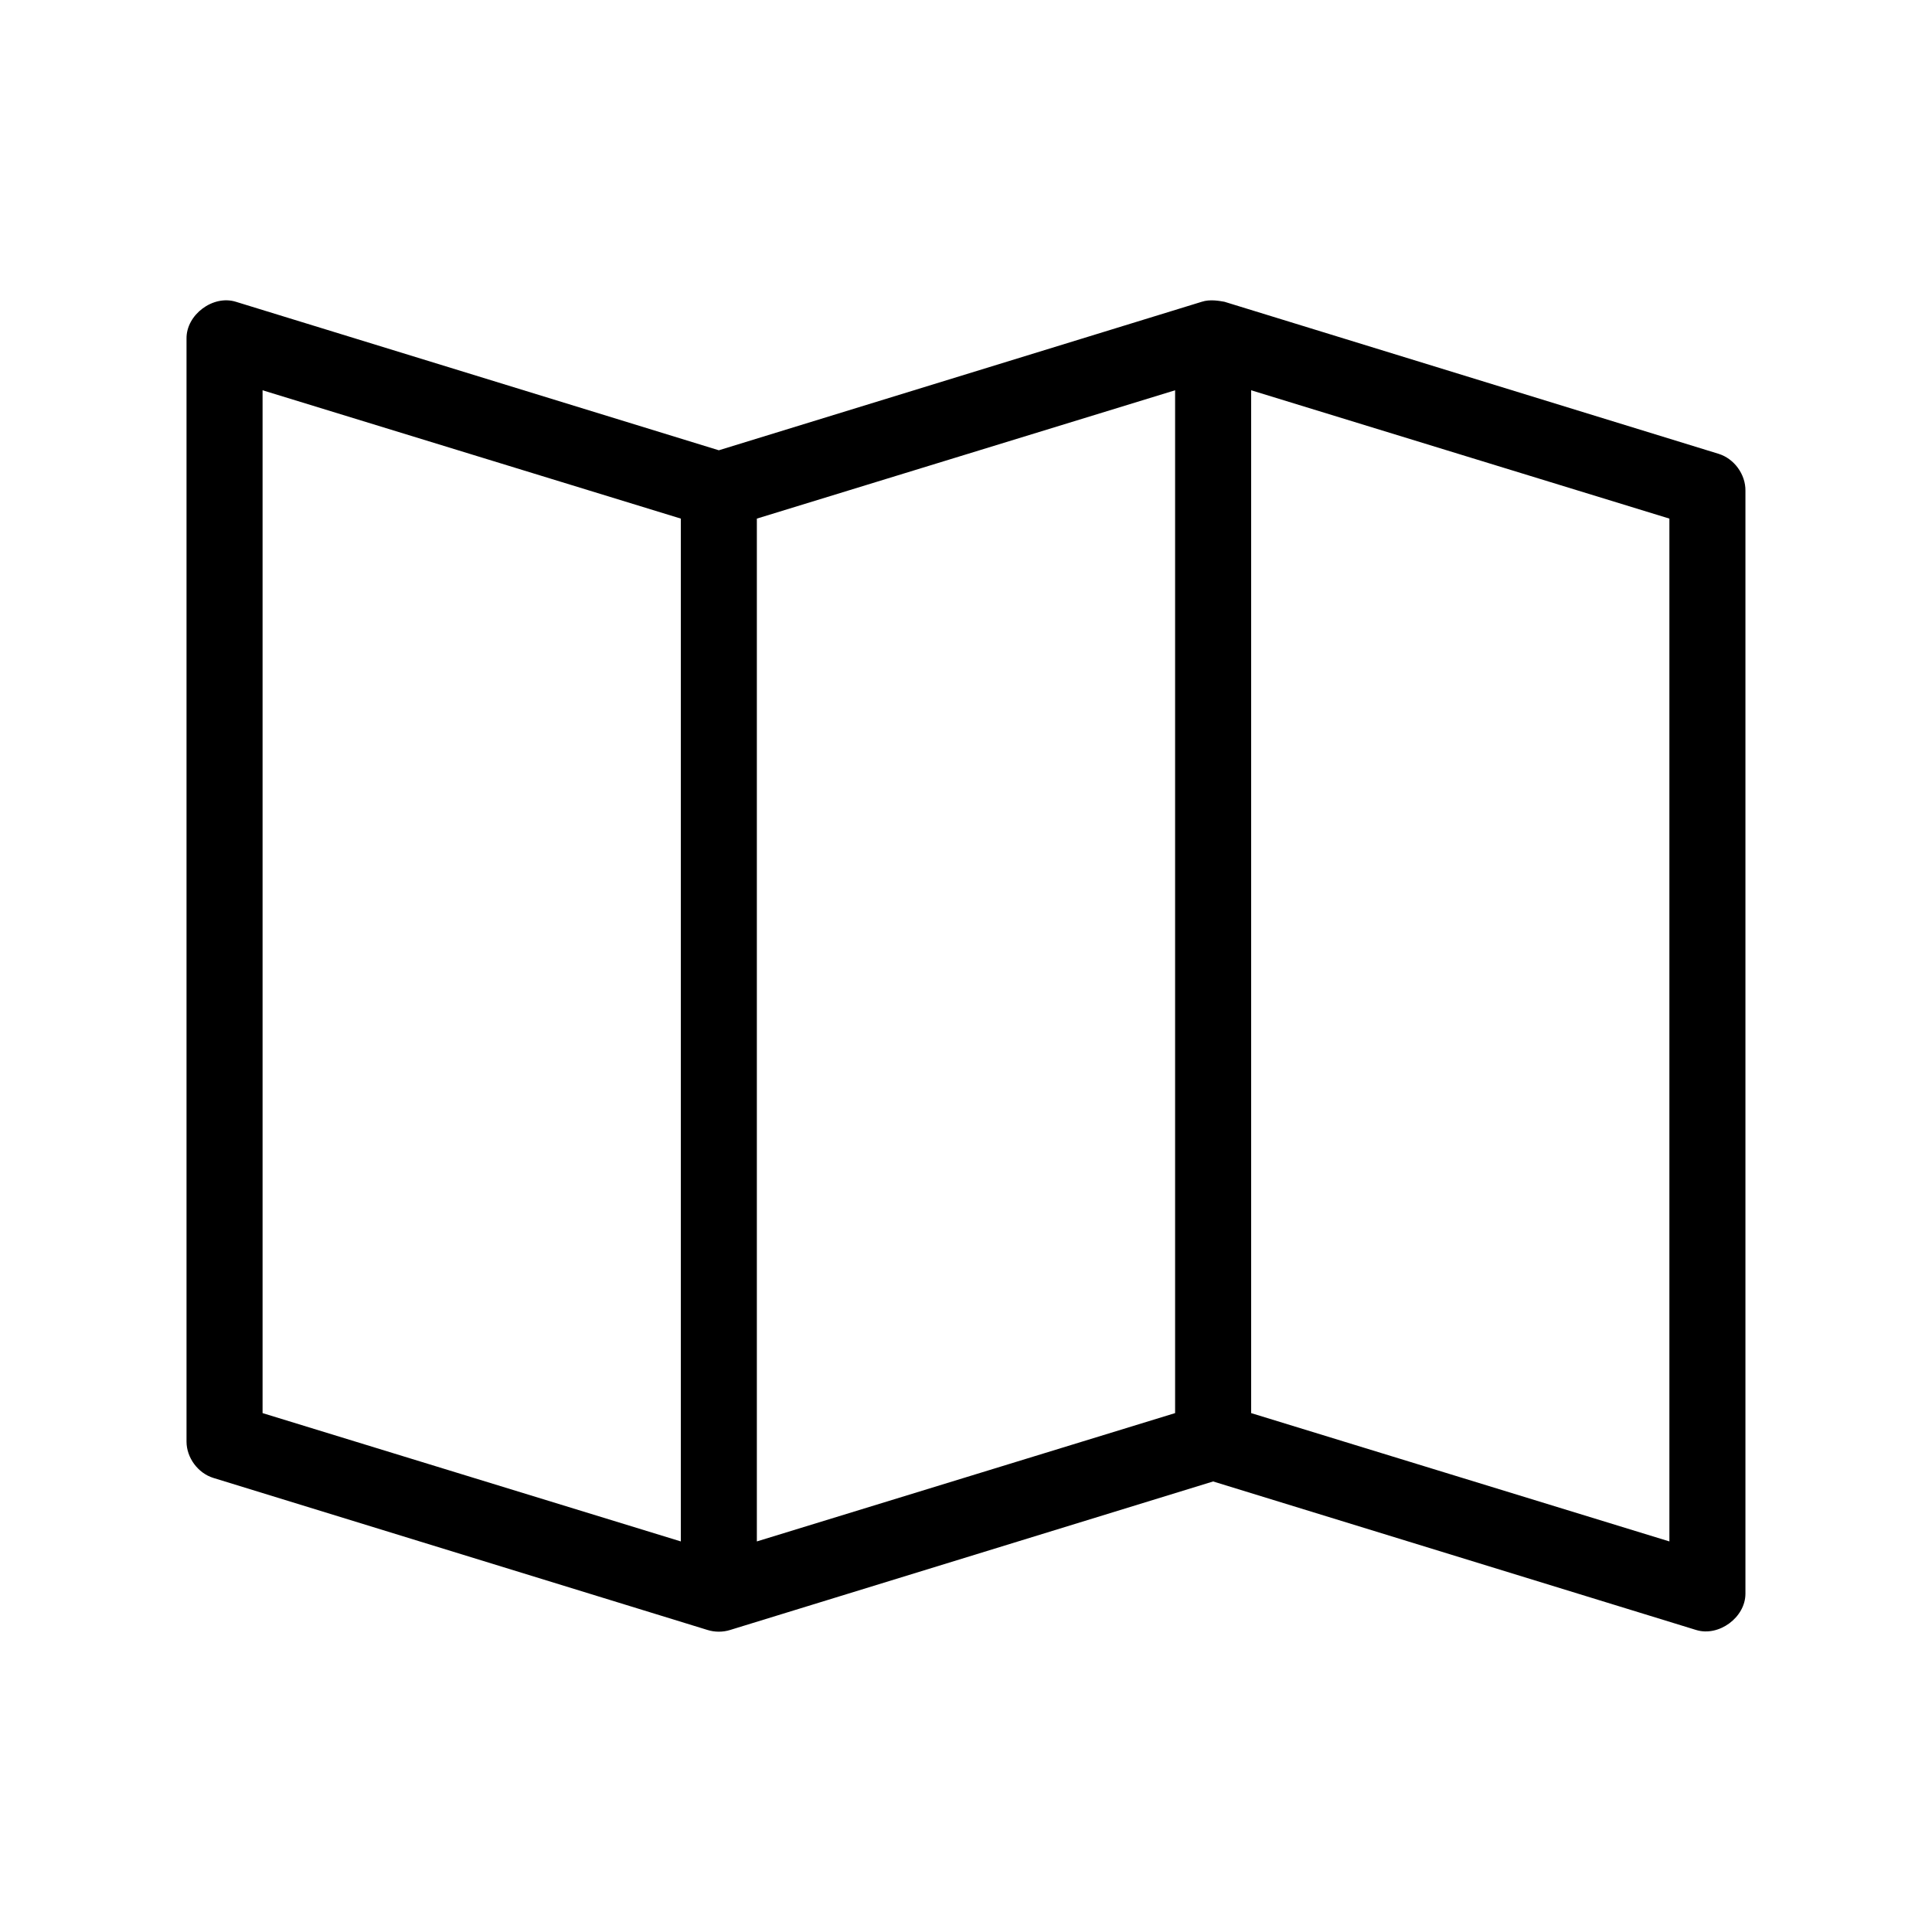
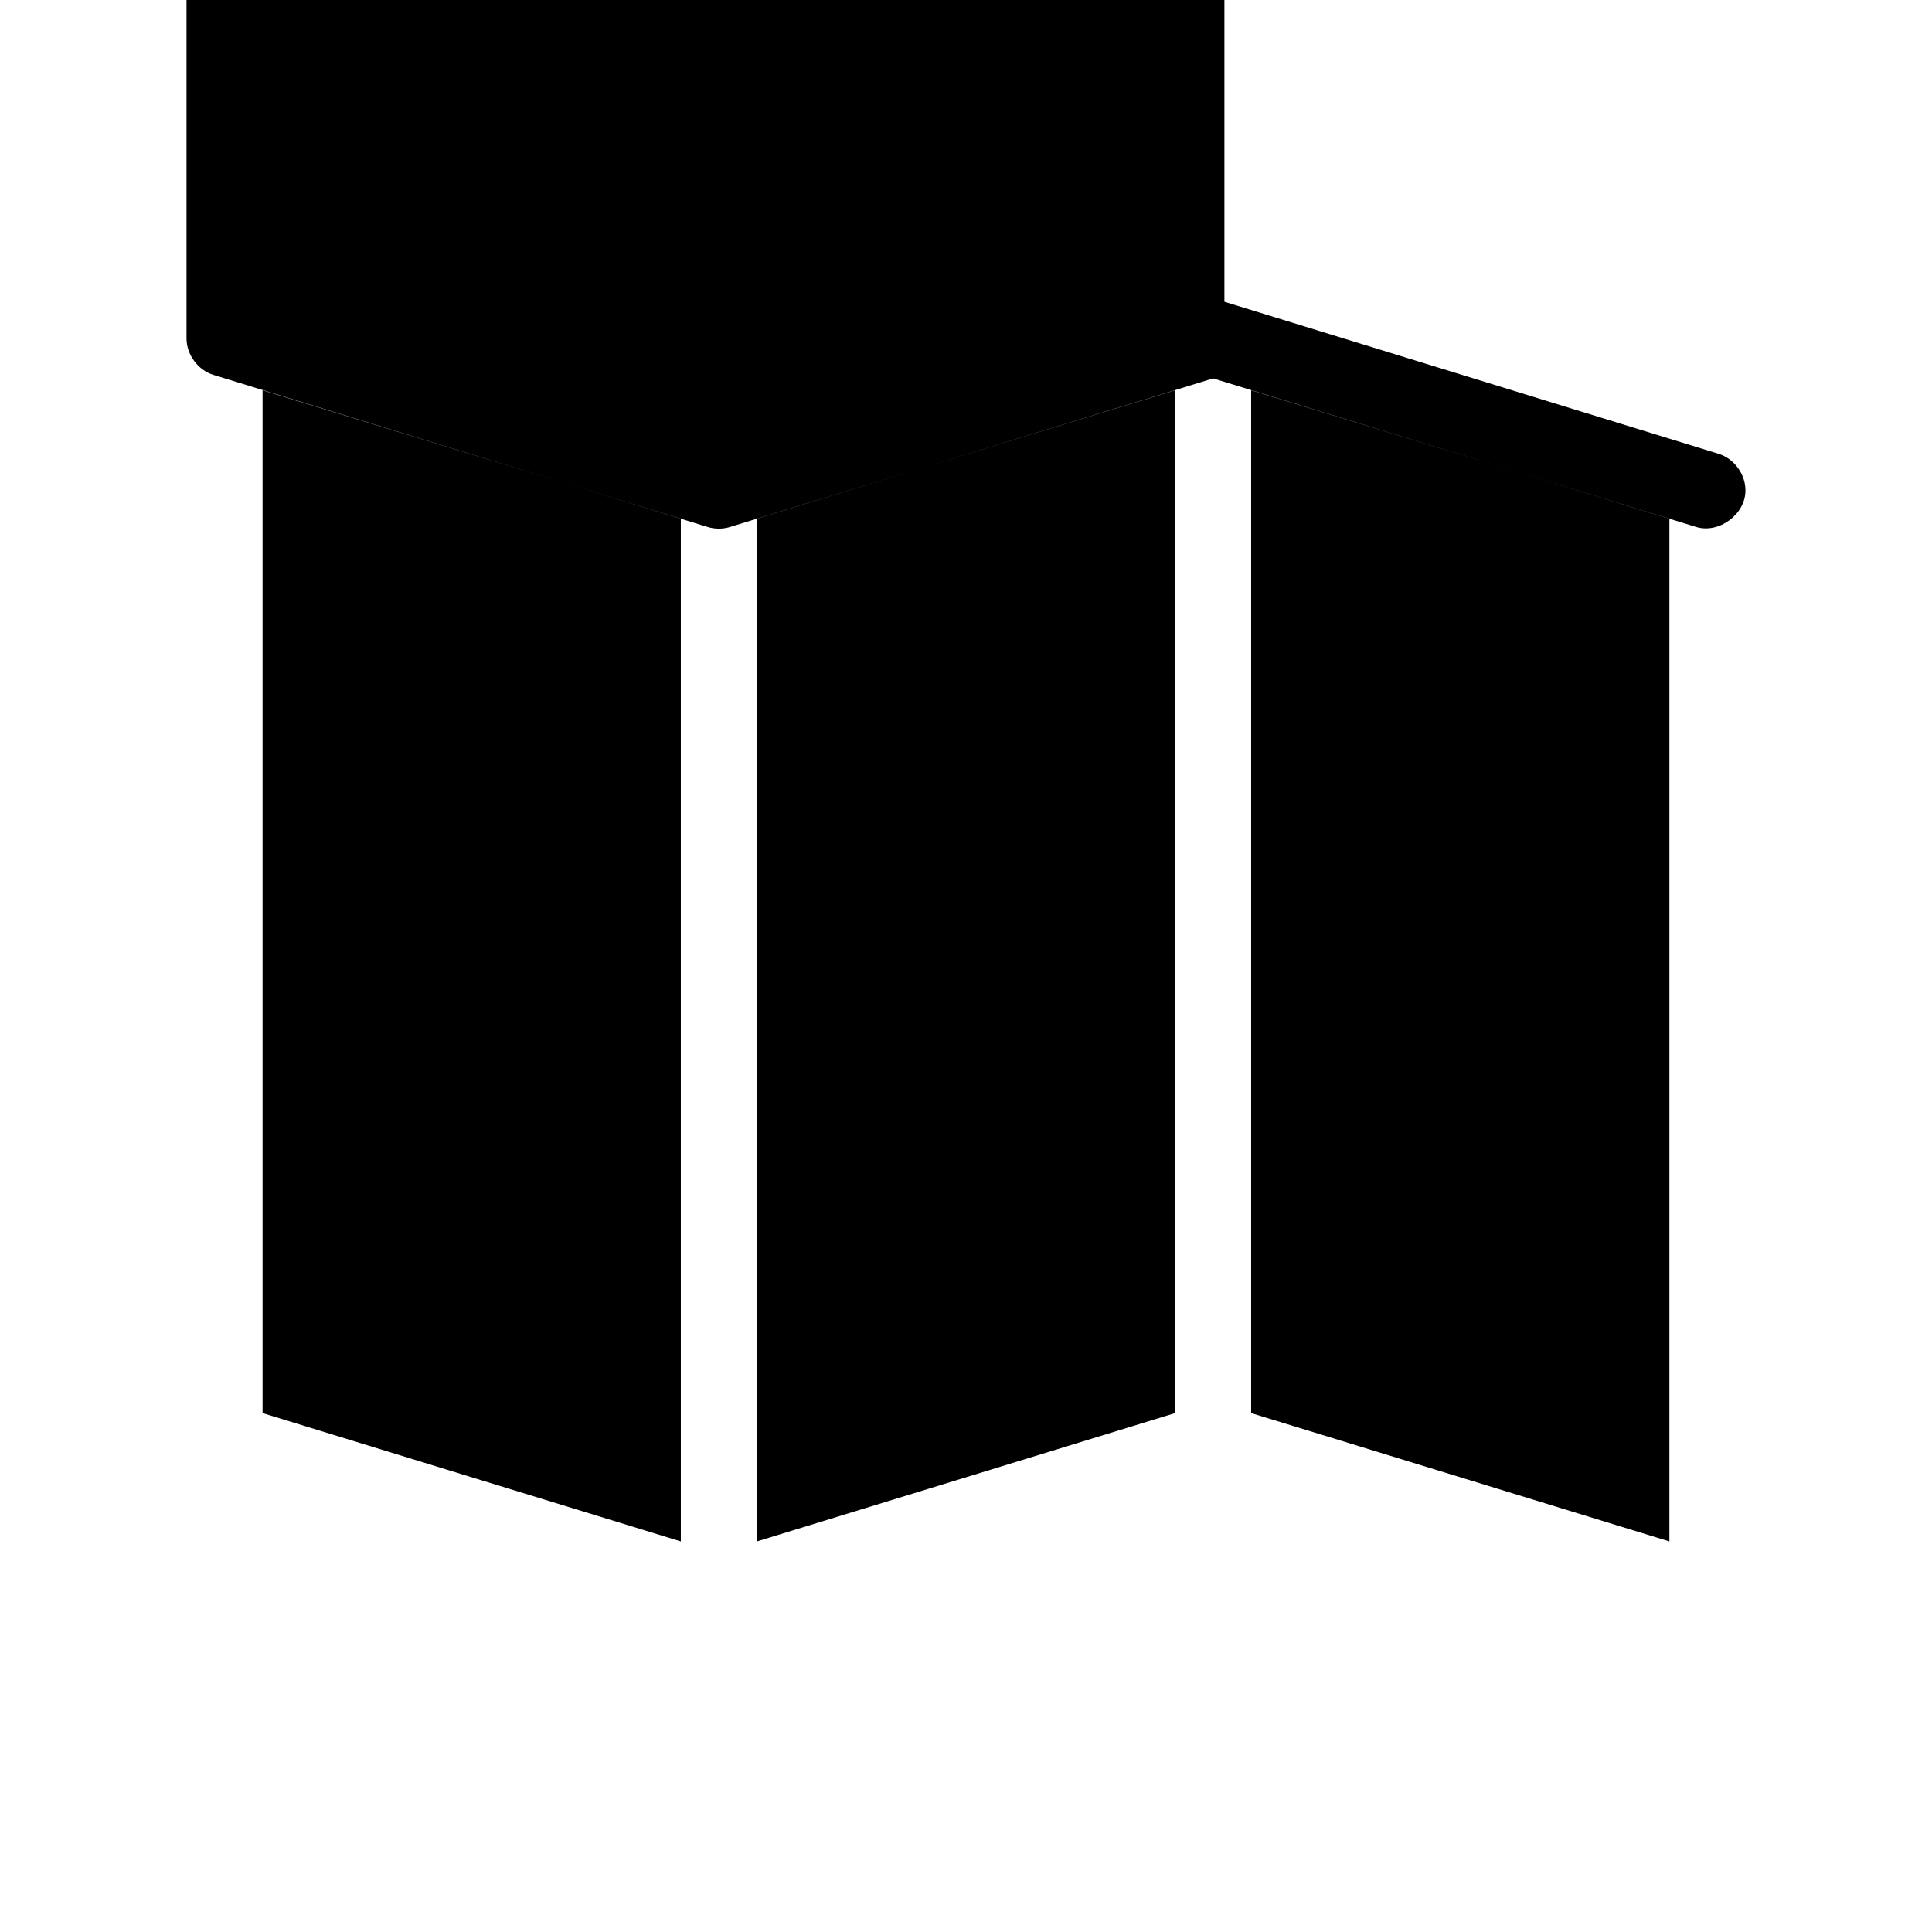
<svg xmlns="http://www.w3.org/2000/svg" fill="#000000" width="800px" height="800px" version="1.1" viewBox="144 144 512 512">
-   <path d="m468.48 223.97 130.99 40.305c4.117 1.281 7.144 5.453 7.086 9.762v292.32c0 6.281-7.07 11.469-13.066 9.605l-128-39.359-128 39.359c-1.934 0.602-4.051 0.602-5.984 0l-130.99-40.305c-4.066-1.266-7.078-5.348-7.086-9.605v-292.32c-0.086-6.336 7.019-11.641 13.066-9.762l128 39.359 128-39.359c2.148-0.703 4.59-0.246 5.984 0zm7.086 23.457v271.06l110.84 34.008v-271.06zm-20.152 0-110.84 34.008v271.06l110.84-34.008zm-241.83 0v271.06l110.84 34.008v-271.06z" />
+   <path d="m468.48 223.97 130.99 40.305c4.117 1.281 7.144 5.453 7.086 9.762c0 6.281-7.07 11.469-13.066 9.605l-128-39.359-128 39.359c-1.934 0.602-4.051 0.602-5.984 0l-130.99-40.305c-4.066-1.266-7.078-5.348-7.086-9.605v-292.32c-0.086-6.336 7.019-11.641 13.066-9.762l128 39.359 128-39.359c2.148-0.703 4.59-0.246 5.984 0zm7.086 23.457v271.06l110.84 34.008v-271.06zm-20.152 0-110.84 34.008v271.06l110.84-34.008zm-241.83 0v271.06l110.84 34.008v-271.06z" />
</svg>